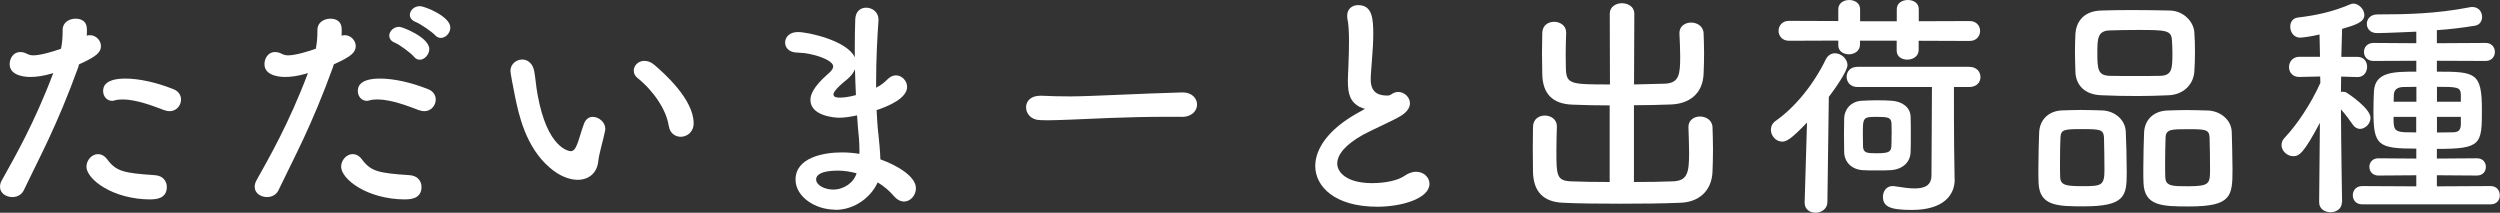
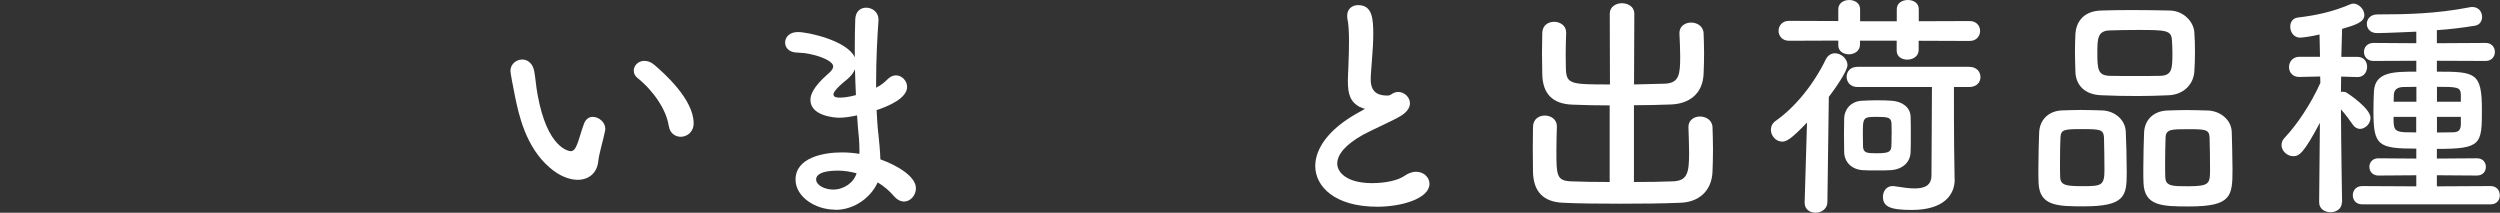
<svg xmlns="http://www.w3.org/2000/svg" id="_レイヤー_2" width="263.75" height="22.44" viewBox="0 0 263.75 22.44">
  <rect x="0" y="0" width="263.75" height="22.44" fill="#333333" stroke="none" />
  <defs>
    <style>.cls-1{fill:#fff;stroke-width:0px;}</style>
  </defs>
  <g id="_レイヤー_1-2">
-     <path class="cls-1" d="m8.3,6.97c-2.32,6.4-4.15,9.65-5.8,13.12-.23.47-.7.7-1.2.7-.65,0-1.3-.4-1.3-1.08,0-.2.05-.45.2-.7,1.32-2.38,3.4-5.95,5.42-11.3l-.28.08c-.77.22-1.5.33-2.12.33-.25,0-2.2,0-2.2-1.35,0-.62.4-1.28,1.1-1.28.23,0,.48.05.75.2.2.1.4.15.65.15.82,0,2.32-.48,2.92-.7.12-.62.17-1.17.17-2,0-.78.7-1.17,1.37-1.17.58,0,1.1.27,1.17.9.02.12.02.28.02.42s0,.3-.02.47c.1-.02.2-.05.33-.05.67,0,1.17.58,1.17,1.15,0,.65-.45,1.1-2.3,1.92l-.07.17Zm7.62,14.07c-4.1,0-6.8-2.17-6.8-3.45,0-.7.57-1.33,1.22-1.33.32,0,.67.15.97.55.95,1.28,1.75,1.45,5.02,1.67.88.05,1.27.65,1.27,1.25,0,1.3-1.3,1.3-1.7,1.3Zm1.45-9.4c-1.17-.45-3-1.15-4.42-1.15-.3,0-.6.03-.85.1-.1.03-.2.05-.27.05-.57,0-.95-.5-.95-1.03,0-.4.12-1.32,2.35-1.32,1.4,0,3.22.38,5.07,1.12.57.22.8.67.8,1.1,0,.62-.5,1.22-1.2,1.22-.18,0-.35-.03-.52-.1Z" />
-     <path class="cls-1" d="m35.17,6.97c-2.32,6.4-4.15,9.65-5.8,13.12-.23.47-.7.7-1.2.7-.65,0-1.3-.4-1.3-1.08,0-.2.05-.45.2-.7,1.32-2.38,3.4-5.95,5.42-11.3l-.27.08c-.77.22-1.5.33-2.12.33-.25,0-2.2,0-2.2-1.35,0-.62.4-1.28,1.1-1.28.23,0,.48.05.75.2.2.1.4.15.65.15.82,0,2.32-.48,2.92-.7.12-.62.17-1.17.17-2,0-.78.7-1.17,1.37-1.17.58,0,1.1.27,1.17.9.02.12.02.28.02.42s0,.3-.02.47c.1-.02.2-.05.33-.05.67,0,1.17.58,1.17,1.15,0,.65-.45,1.1-2.3,1.92l-.07.17Zm7.62,14.07c-4.1,0-6.8-2.17-6.8-3.45,0-.7.57-1.33,1.22-1.33.33,0,.67.15.97.55.95,1.28,1.75,1.45,5.02,1.67.88.05,1.27.65,1.27,1.25,0,1.3-1.3,1.3-1.7,1.3Zm1.45-9.4c-1.17-.45-3-1.15-4.42-1.15-.3,0-.6.03-.85.1-.1.03-.2.05-.27.05-.57,0-.95-.5-.95-1.03,0-.4.12-1.32,2.35-1.32,1.4,0,3.22.38,5.07,1.12.57.22.8.67.8,1.1,0,.62-.5,1.22-1.2,1.22-.18,0-.35-.03-.52-.1Zm-.58-5.67c-.32-.38-1.52-1.28-2.02-1.47-.42-.18-.57-.45-.57-.75,0-.45.45-.92,1.05-.92.35,0,3.17,1.12,3.17,2.35,0,.57-.5,1.12-1,1.12-.23,0-.45-.1-.62-.32Zm2.25-2.25c-.35-.38-1.55-1.2-2.05-1.4-.45-.17-.62-.47-.62-.75,0-.47.45-.92,1.05-.92.55,0,3.22,1.1,3.22,2.25,0,.6-.5,1.1-1,1.1-.2,0-.42-.08-.6-.28Z" />
    <path class="cls-1" d="m60.95,18.97c-.87,0-1.95-.4-2.97-1.3-2.52-2.17-3.25-5.57-3.65-7.52-.2-.95-.48-2.47-.48-2.67,0-.72.62-1.2,1.25-1.2.52,0,1.07.35,1.25,1.17.15.8.2,1.65.35,2.45,1.02,5.82,3.37,6.05,3.52,6.05.25,0,.48-.2.7-.8.23-.6.4-1.33.7-2.12.2-.5.55-.7.92-.7.65,0,1.32.58,1.32,1.25,0,.08-.02.12-.02.2-.15.83-.65,2.45-.72,3.22-.12,1.25-1,1.97-2.17,1.97Zm9.6-5.67c-.22-1.67-1.6-3.72-3.27-5.05-.3-.23-.42-.53-.42-.8,0-.53.47-1.03,1.12-1.03.33,0,.7.12,1.05.42,1.05.9,4.15,3.65,4.15,6.17,0,.92-.7,1.42-1.37,1.42-.57,0-1.15-.38-1.25-1.15Z" />
    <path class="cls-1" d="m88.1,22.12c-2.1,0-4.17-1.37-4.17-3.17,0-2.35,3-2.87,4.87-2.87.62,0,1.25.05,1.87.15v-.42c0-.38-.02-.77-.05-1.22-.08-.78-.15-1.57-.2-2.42-.7.15-1.32.25-1.9.25-.48,0-3.02-.2-3.02-1.87,0-.48.2-1.3,1.85-2.75.32-.27.55-.52.55-.8,0-.67-2.12-1.42-3.75-1.45-.9,0-1.32-.52-1.32-1.05,0-.58.45-1.12,1.35-1.12,1.1,0,5.22.92,6,2.67v-1.17c0-1.02.02-2,.05-2.82.02-.88.57-1.25,1.15-1.25.65,0,1.3.47,1.3,1.25v.1c-.12,1.67-.25,4.05-.25,6.42v.67c.5-.25.85-.53,1.2-.88.3-.3.6-.42.9-.42.62,0,1.17.58,1.17,1.22,0,1.22-2.07,2.07-3.22,2.45.05.95.1,1.85.2,2.62.07.7.17,1.65.2,2.57,1.82.65,3.75,1.82,3.75,3.05,0,.75-.58,1.4-1.25,1.4-.35,0-.72-.17-1.07-.57-.47-.55-1.05-1.05-1.72-1.45-.67,1.53-2.4,2.9-4.47,2.9Zm.3-4.12c-1.75,0-2.3.45-2.3.92,0,.65.95,1.08,1.8,1.08,1.12,0,2.17-.72,2.47-1.72-.65-.17-1.32-.28-1.97-.28Zm1.8-10.7c-.15.38-.42.72-.8,1.05-1.45,1.15-1.47,1.52-1.47,1.6,0,.33.4.35.7.35.45,0,1.07-.1,1.67-.27-.05-.9-.07-1.82-.1-2.72Z" />
-     <path class="cls-1" d="m124.67,12.32h-1.3c-4.77,0-8.42.23-10.4.3-1.3.05-1.97.07-2.47.07-.3,0-.52-.02-.8-.02-.95-.03-1.45-.7-1.45-1.35s.5-1.22,1.5-1.22h.15c.92.05,2.02.07,3.02.07,2.05,0,7.4-.3,11.8-.42h.05c1,0,1.52.65,1.52,1.28s-.52,1.3-1.6,1.3h-.03Z" />
    <path class="cls-1" d="m143.5,11.32c-1.07-.58-1.3-1.4-1.3-2.8,0-.4.03-.85.05-1.35.05-1.15.07-2.05.07-2.8,0-1.1-.05-1.83-.17-2.4-.02-.12-.02-.23-.02-.33,0-.72.55-1.1,1.15-1.1,1.52,0,1.6,1.45,1.6,3.12,0,.7-.05,1.57-.15,2.82-.05.78-.12,1.4-.12,1.9,0,1.55,1.02,1.7,1.77,1.7.37,0,.42-.2.72-.3.12-.05.27-.08.4-.08.65,0,1.25.55,1.25,1.2,0,.42-.28.9-.92,1.3-.85.53-2.85,1.38-4,2-1.9,1.05-2.75,2.12-2.75,3.05,0,1,1.1,2.07,3.67,2.07.4,0,2.37-.02,3.47-.8.4-.27.82-.4,1.17-.4.83,0,1.42.6,1.42,1.27,0,1.55-2.92,2.42-5.5,2.42-4.52,0-6.55-2.15-6.55-4.3,0-1.8,1.37-3.85,4.4-5.55.05-.03.65-.35.85-.48-.15-.02-.35-.1-.52-.2Z" />
    <path class="cls-1" d="m169.85,11.12c-1.4,0-2.77-.03-3.97-.08-2.05-.08-3.12-1.1-3.17-3.2,0-.67-.03-1.42-.03-2.2s.03-1.5.03-2.17c.02-.8.62-1.17,1.25-1.17s1.27.4,1.27,1.12v.05c-.03.72-.05,1.53-.05,2.3,0,.52.02,1.05.02,1.47.05,1.65.52,1.67,4.65,1.67l-.02-7.47c0-.72.65-1.1,1.27-1.1.67,0,1.32.38,1.32,1.1l-.03,7.47c1.1-.03,2.2-.05,3.22-.08,1.57-.05,1.65-1.02,1.65-2.9,0-.83-.05-1.67-.08-2.4v-.05c0-.72.6-1.1,1.23-1.1s1.3.38,1.32,1.15c.02.62.05,1.35.05,2.07s-.02,1.47-.05,2.17c-.08,2.15-1.55,3.17-3.4,3.25-1.25.05-2.6.08-3.95.08v8.1c1.55,0,3.05-.02,4.17-.07,1.47-.08,1.65-.9,1.65-3.02,0-.95-.05-1.95-.07-2.67v-.05c0-.72.6-1.1,1.22-1.1s1.3.38,1.32,1.15c.02.62.05,1.45.05,2.27s-.02,1.67-.05,2.38c-.08,2.15-1.55,3.25-3.4,3.3-1.72.08-4.05.1-6.32.1s-4.5-.02-6.05-.1c-2.05-.08-3.12-1.15-3.17-3.25,0-.67-.02-1.52-.02-2.4s.02-1.7.02-2.38c.03-.8.62-1.17,1.25-1.17s1.27.4,1.27,1.12v.05c-.02.73-.05,1.67-.05,2.55,0,2.57.02,3.15,1.52,3.22,1.12.05,2.57.07,4.1.07v-8.1Z" />
    <path class="cls-1" d="m190.65,12.92c-1.72,1.8-2.2,2.02-2.62,2.02-.67,0-1.2-.6-1.2-1.25,0-.35.15-.7.52-.95,2.02-1.42,3.97-3.8,5.27-6.47.22-.45.6-.65.97-.65.65,0,1.32.58,1.32,1.25,0,.62-1.4,2.62-1.97,3.35l-.15,11.12c-.02.72-.65,1.1-1.25,1.1s-1.15-.35-1.15-1.05v-.05l.25-8.42Zm11.77-8.62v.97c0,.67-.6,1.02-1.2,1.02s-1.12-.32-1.12-.95v-1.05h-3.87v.42c0,.67-.6,1.02-1.17,1.02s-1.12-.32-1.12-.95v-.5l-5.2.02c-.72,0-1.1-.52-1.1-1.05s.38-1.05,1.1-1.05l5.2.02V.97c0-.65.58-.97,1.15-.97s1.15.32,1.15.97v1.27h3.87V.97c0-.65.57-.97,1.17-.97s1.15.32,1.15.97v1.27l5.37-.02c.73,0,1.1.52,1.1,1.05s-.38,1.05-1.1,1.05l-5.37-.02Zm-2.92,13.65c-.38.03-.92.03-1.5.03s-1.1,0-1.52-.03c-1.1-.08-1.9-.83-1.92-1.9,0-.62-.02-1.25-.02-1.85s.02-1.2.02-1.72c.02-.92.7-1.8,1.87-1.85.5-.03,1.1-.05,1.67-.05s1.1.02,1.5.05c1.1.08,1.95.7,1.97,1.7.02.55.02,1.23.02,1.88s0,1.27-.02,1.82c-.03,1.1-.85,1.83-2.07,1.92Zm6.72.95v.05c0,1.6-1.15,3.2-4.52,3.2-2.3,0-3.05-.35-3.05-1.4,0-.58.38-1.12,1.02-1.12.08,0,.15.02.23.02.77.12,1.5.23,2.07.23,1.12,0,1.8-.33,1.8-1.4,0-2.33.05-6.27.05-9.3h-7.85c-.77,0-1.15-.53-1.15-1.08s.38-1.05,1.15-1.05h11.77c.8,0,1.2.53,1.2,1.08s-.4,1.05-1.2,1.05h-1.6c0,2.12,0,4.8.02,6.37l.05,3.35Zm-6.65-4.67c0-.45,0-.9-.02-1.25-.05-.58-.38-.65-1.5-.65-1.52,0-1.52.03-1.52,1.9,0,.45.02.9.02,1.27.05.62.42.67,1.37.67,1.3,0,1.57-.12,1.62-.72.02-.35.02-.8.02-1.22Z" />
    <path class="cls-1" d="m219.82,21.77c-2.75,0-4.65-.03-4.75-2.47-.02-.42-.02-.95-.02-1.5,0-1.35.05-2.92.08-3.8.05-1.35.97-2.27,2.35-2.35.7-.02,1.38-.05,2.02-.05.77,0,1.52.03,2.3.05,1.27.05,2.42.95,2.47,2.25.05,1.02.1,2.9.1,4.27,0,2.5-.15,3.6-4.55,3.6Zm2.15-7.3c-.05-.83-.5-.85-2.32-.85s-2.22.03-2.27.85c-.03.55-.05,1.7-.05,2.7,0,.62,0,1.2.02,1.55.05.83.65.92,2.35.92,2.02,0,2.32-.05,2.32-1.75,0-1.05-.03-2.7-.05-3.42Zm6.8-4.42c-1.07.05-2.17.08-3.27.08-1.25,0-2.52-.02-3.77-.08-1.8-.05-2.7-1.07-2.77-2.4-.02-.7-.05-1.45-.05-2.15s.02-1.4.05-1.97c.08-1.1.75-2.37,2.72-2.42.92-.03,2.02-.05,3.15-.05,1.35,0,2.77.02,4.07.05,1.5.02,2.52,1.22,2.6,2.25.05.62.07,1.33.07,2.02,0,.8-.02,1.58-.07,2.22-.1,1.25-1.07,2.38-2.72,2.45Zm.42-4.47c0-.45-.02-.9-.05-1.32-.05-1.08-.62-1.1-3.65-1.1-.98,0-1.97.02-2.95.05-1.25.05-1.27.9-1.27,2.37,0,1.75.07,2.38,1.3,2.42.87.02,1.8.02,2.7.02s1.82,0,2.67-.02c1.2-.05,1.25-.72,1.25-2.42Zm1.75,16.2c-2.8,0-4.7-.03-4.8-2.47-.02-.42-.02-.95-.02-1.5,0-1.35.05-2.92.08-3.8.05-1.35.97-2.27,2.4-2.35.72-.02,1.4-.05,2.05-.05.77,0,1.52.03,2.3.05,1.27.05,2.45.95,2.5,2.25.02.92.08,2.6.08,3.92,0,2.85-.08,3.95-4.57,3.95Zm2.17-7.3c-.05-.83-.45-.85-2.32-.85-1.7,0-2.27,0-2.32.85-.02.55-.05,1.7-.05,2.7,0,.62,0,1.2.02,1.55.05.92.77.92,2.37.92,2.3,0,2.35-.27,2.35-1.75,0-1.05-.02-2.7-.05-3.42Z" />
    <path class="cls-1" d="m247.07,21.34c0,.7-.6,1.05-1.2,1.05s-1.2-.35-1.2-1.05v-.03l.08-8.35c-1.67,3.12-2.15,3.52-2.8,3.52s-1.25-.55-1.25-1.17c0-.28.1-.55.35-.8,1.2-1.25,2.75-3.52,3.75-5.77l-.02-.67-2.2.05h-.02c-.72,0-1.07-.53-1.07-1.05s.38-1.08,1.1-1.08h2.17l-.05-2.35c-1.07.25-1.85.33-2.07.33-.65,0-1.02-.6-1.02-1.15,0-.47.25-.9.8-.97,1.95-.23,3.67-.6,5.6-1.42.07-.03.17-.05.27-.05.55,0,1.15.6,1.15,1.2,0,.75-.9,1.05-2.35,1.47-.02.53-.05,1.65-.08,2.95h1.7c.7,0,1.02.53,1.02,1.05s-.33,1.08-1,1.08h-.02l-1.72-.05c0,.55-.02,1.1-.02,1.62.08-.02.12-.02.2-.02.12,0,.27.02.4.1.1.05,2.52,1.65,2.52,2.65,0,.62-.55,1.17-1.12,1.17-.25,0-.55-.15-.75-.45-.35-.5-.82-1.15-1.25-1.6.02,3.92.12,9.77.12,9.77v.03Zm2.15.22c-.67,0-1-.47-1-.95,0-.5.32-.98,1-.98l5.7.03v-1.17l-4,.03c-.62,0-.95-.45-.95-.92,0-.45.32-.9.95-.9l4,.03v-1.05c-4.05,0-4.52-.33-4.52-3.92,0-.75.02-1.55.05-2.1.1-2.1,2.1-2.1,4.47-2.1v-1.15l-4.52.02c-.67,0-1-.47-1-.95s.33-.95,1-.95l4.52.03v-1.22c-.57.02-3.2.15-4.15.15-.7,0-1.07-.47-1.07-.97s.37-1,1.12-1c3.1,0,6.22-.07,9.72-.75.1-.03.2-.03.3-.03.67,0,1.02.52,1.02,1.05,0,.42-.25.85-.75.92-1.2.2-2.6.38-4.02.47v1.38l5.15-.03c.65,0,.97.48.97.95s-.32.95-.97.95l-5.15-.02v1.15c4.05,0,4.75.08,4.75,4,0,3.67-.05,4.15-4.75,4.15v1.02l4.22-.03c.65,0,.95.45.95.9,0,.47-.3.92-.95.92l-4.22-.03v1.17l5.67-.03c.65,0,.97.48.97.98s-.32.95-.97.95h-13.55Zm5.7-12.4c-.5,0-1,.02-1.4.02-.72.03-.95.38-.97.83,0,.2-.02.45-.02.72h2.4v-1.57Zm0,3.17h-2.4c0,1.17,0,1.57,1.17,1.62.35,0,.77.02,1.22.02v-1.65Zm4.7-2.35c-.02-.8-.4-.82-2.52-.82v1.57h2.52v-.75Zm0,2.35h-2.52v1.65c.57,0,1.12-.02,1.62-.02.58,0,.88-.15.9-.83v-.8Z" />
  </g>
</svg>